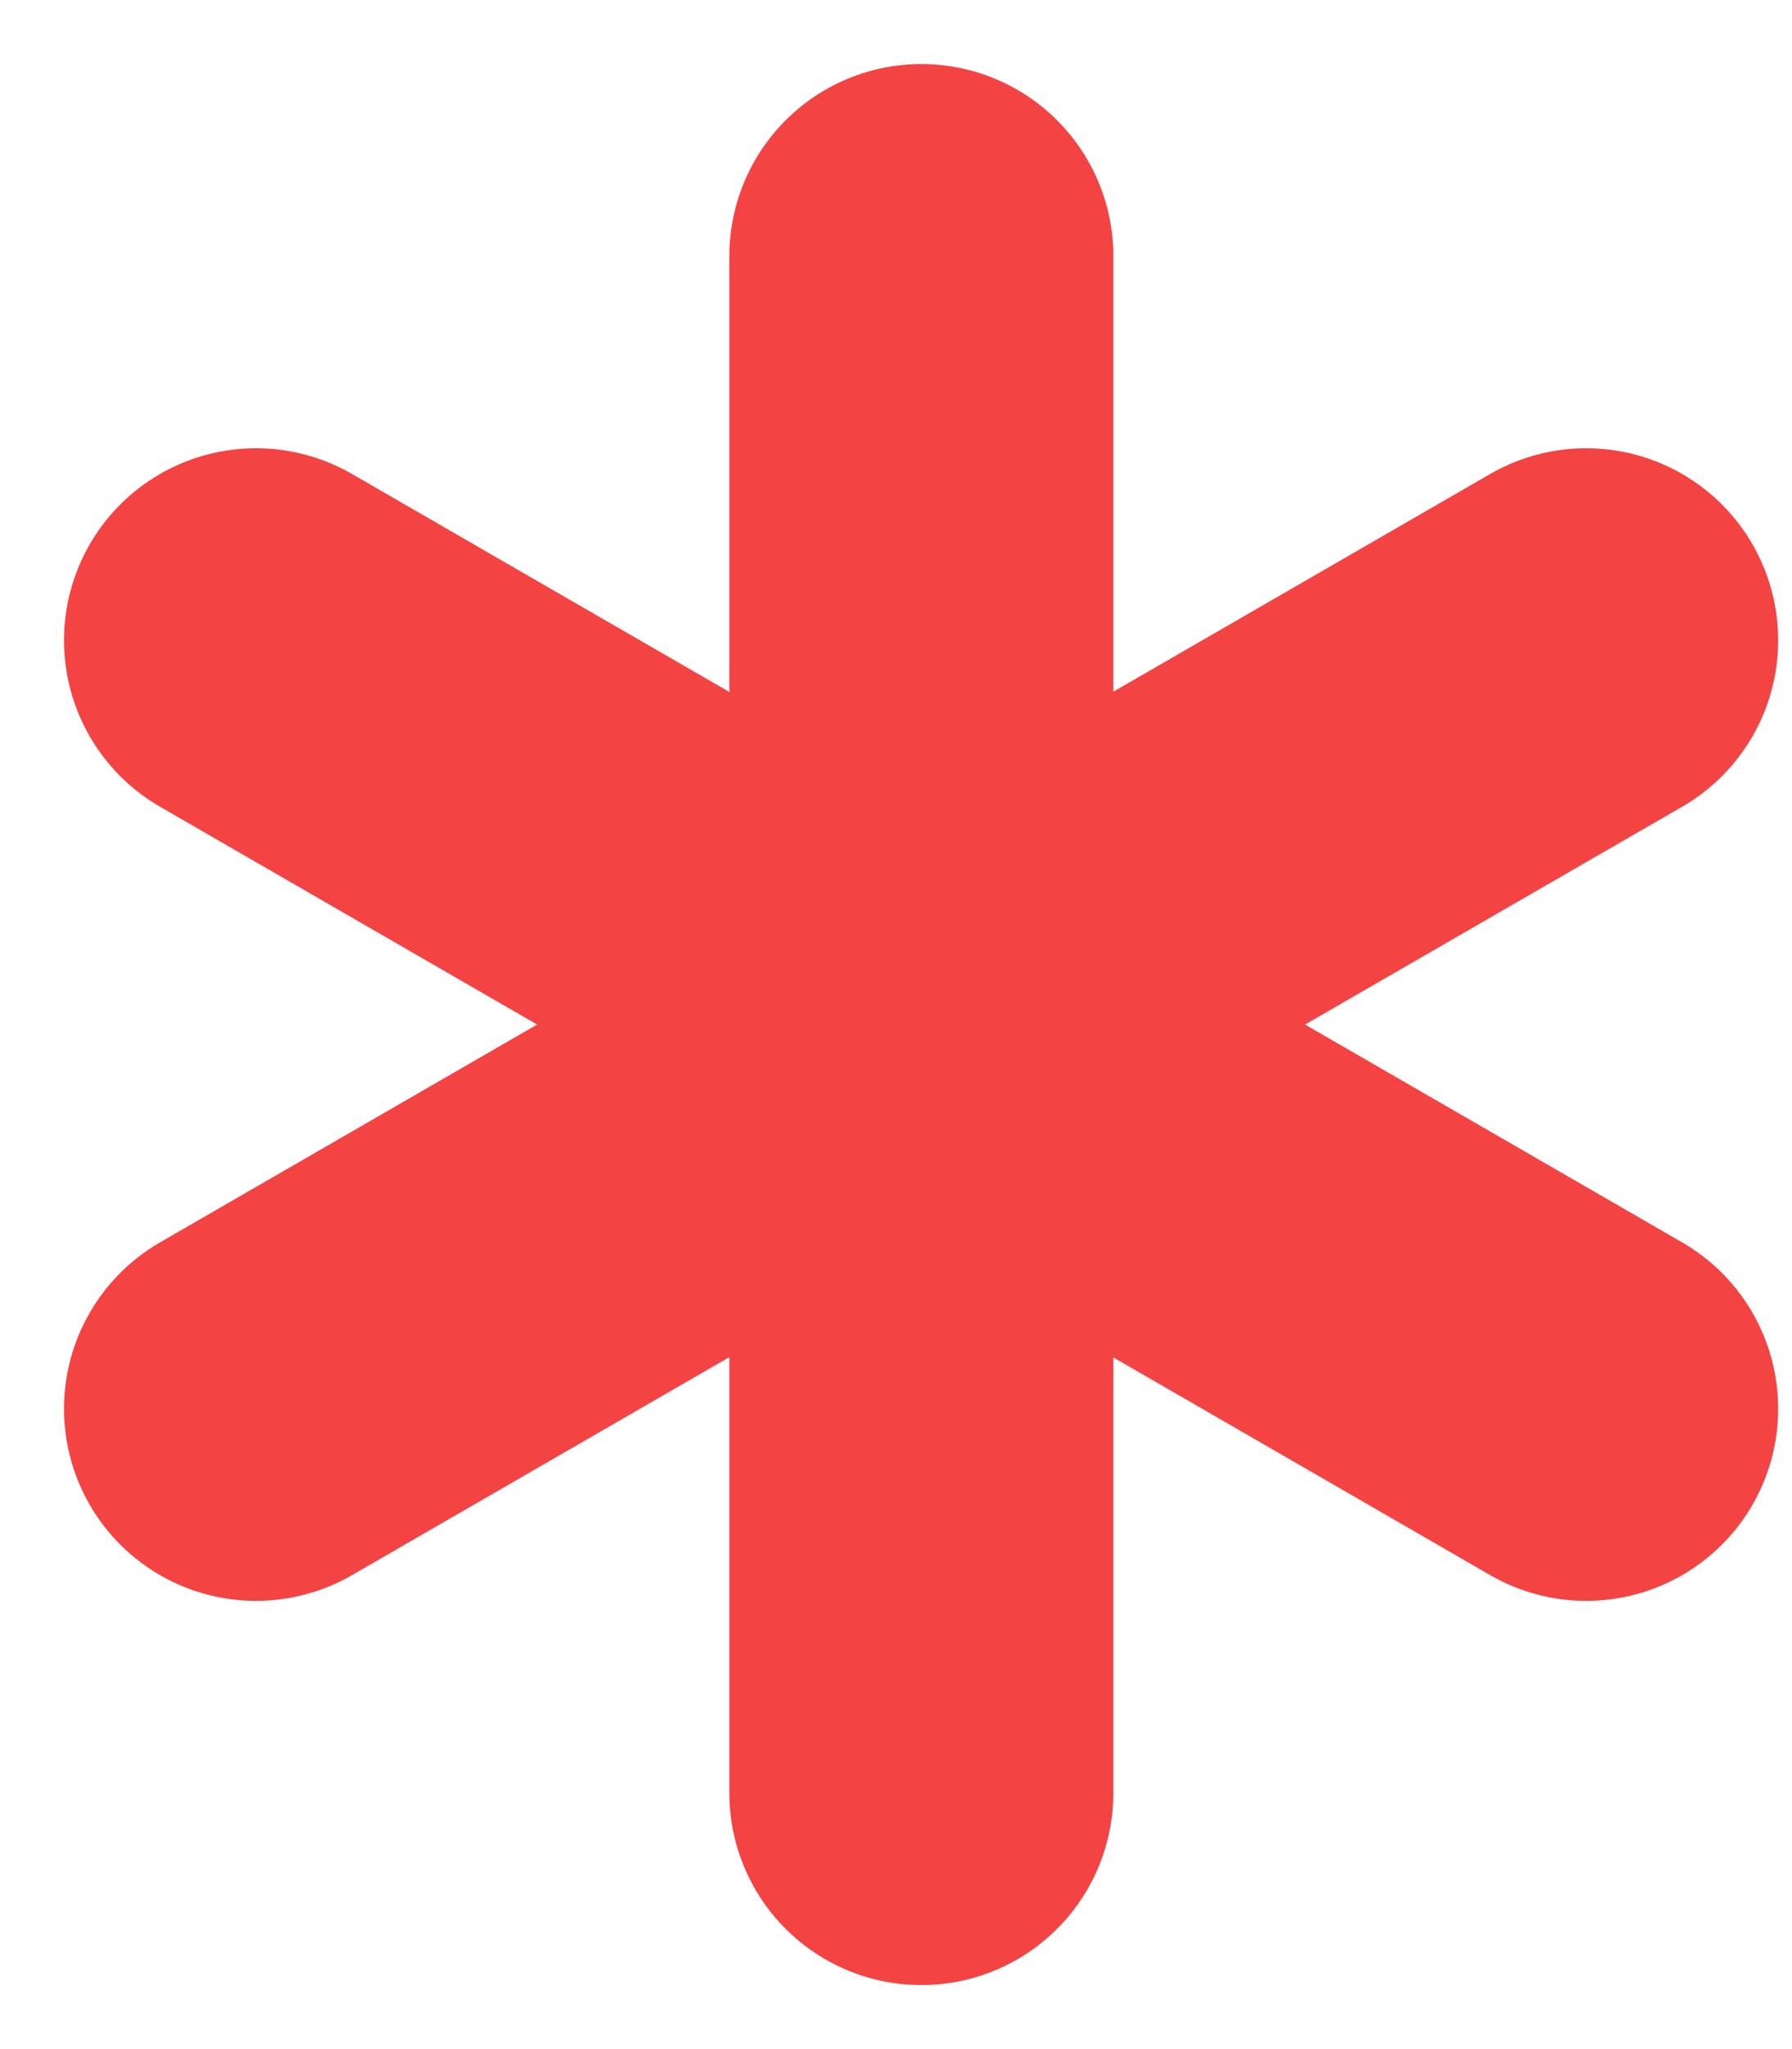
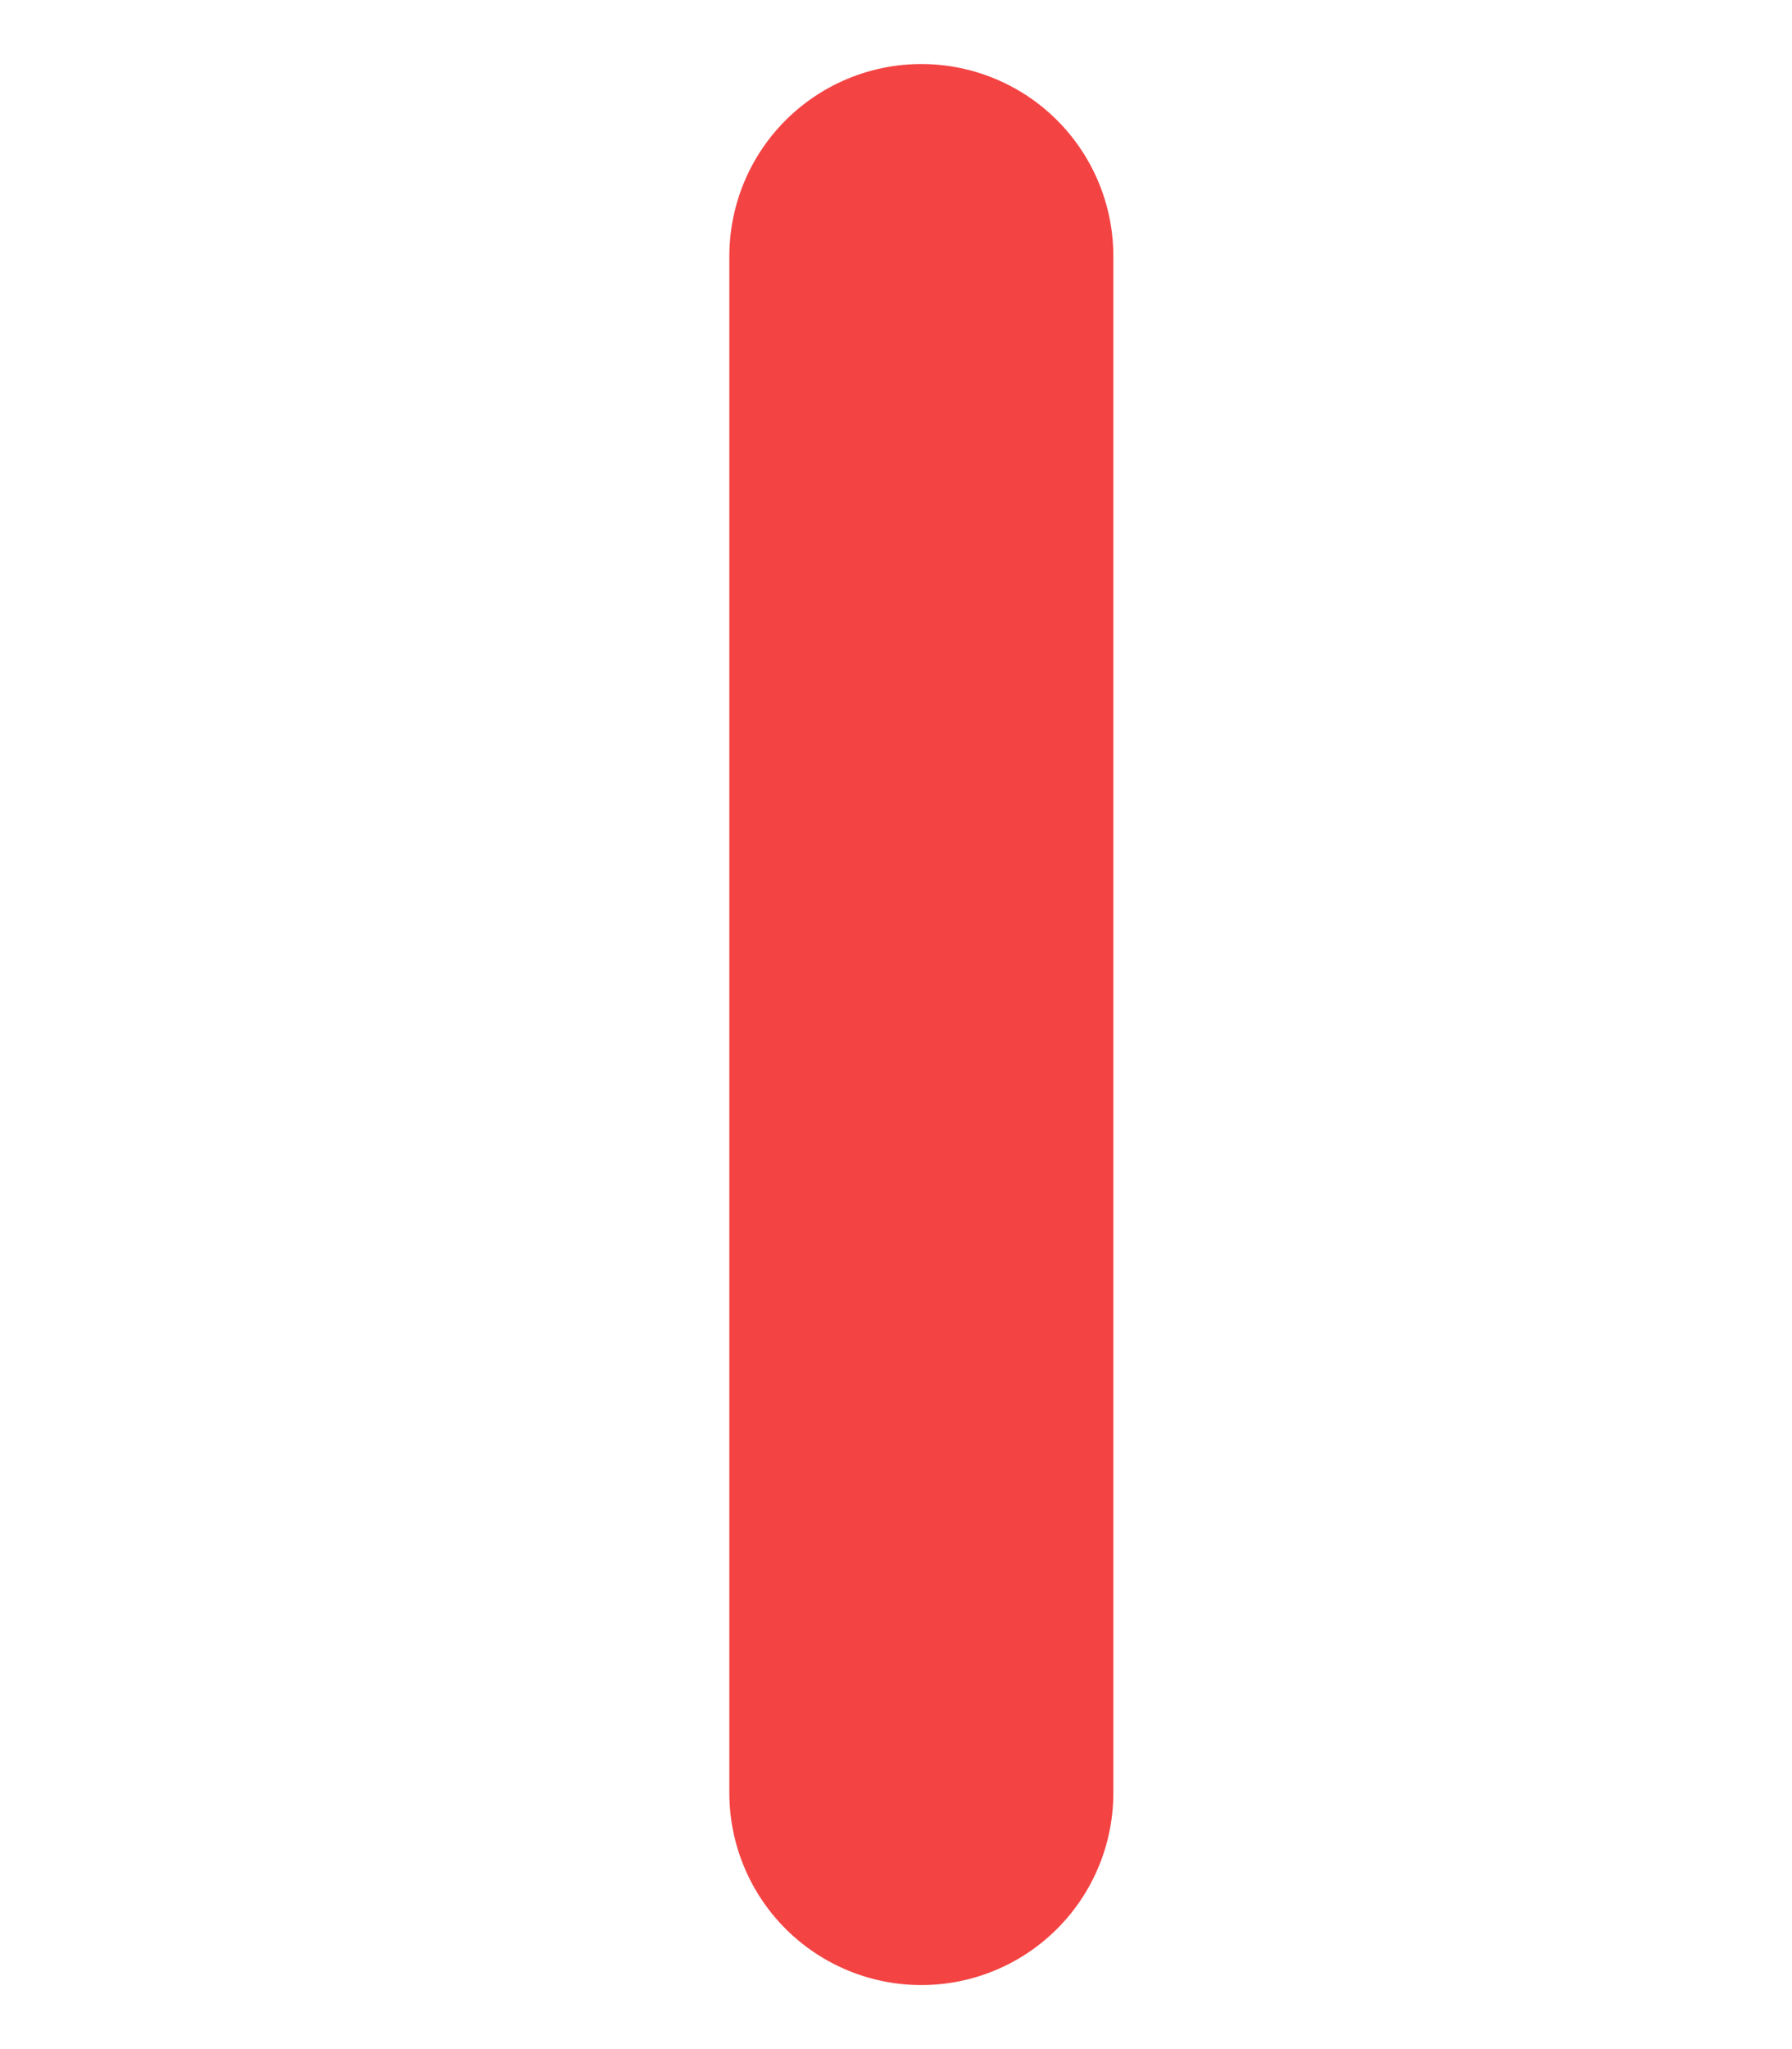
<svg xmlns="http://www.w3.org/2000/svg" width="7" height="8" viewBox="0 0 7 8" fill="none">
  <g id="ì¤ì">
    <path id="Vector 8" d="M3.599 1V7" stroke="#F44343" stroke-width="1.5" stroke-linecap="round" />
-     <path id="Vector 8_2" d="M6.196 2.5L1 5.5" stroke="#F44343" stroke-width="1.5" stroke-linecap="round" />
-     <path id="Vector 9" d="M6.196 5.5L1 2.5" stroke="#F44343" stroke-width="1.5" stroke-linecap="round" />
  </g>
</svg>